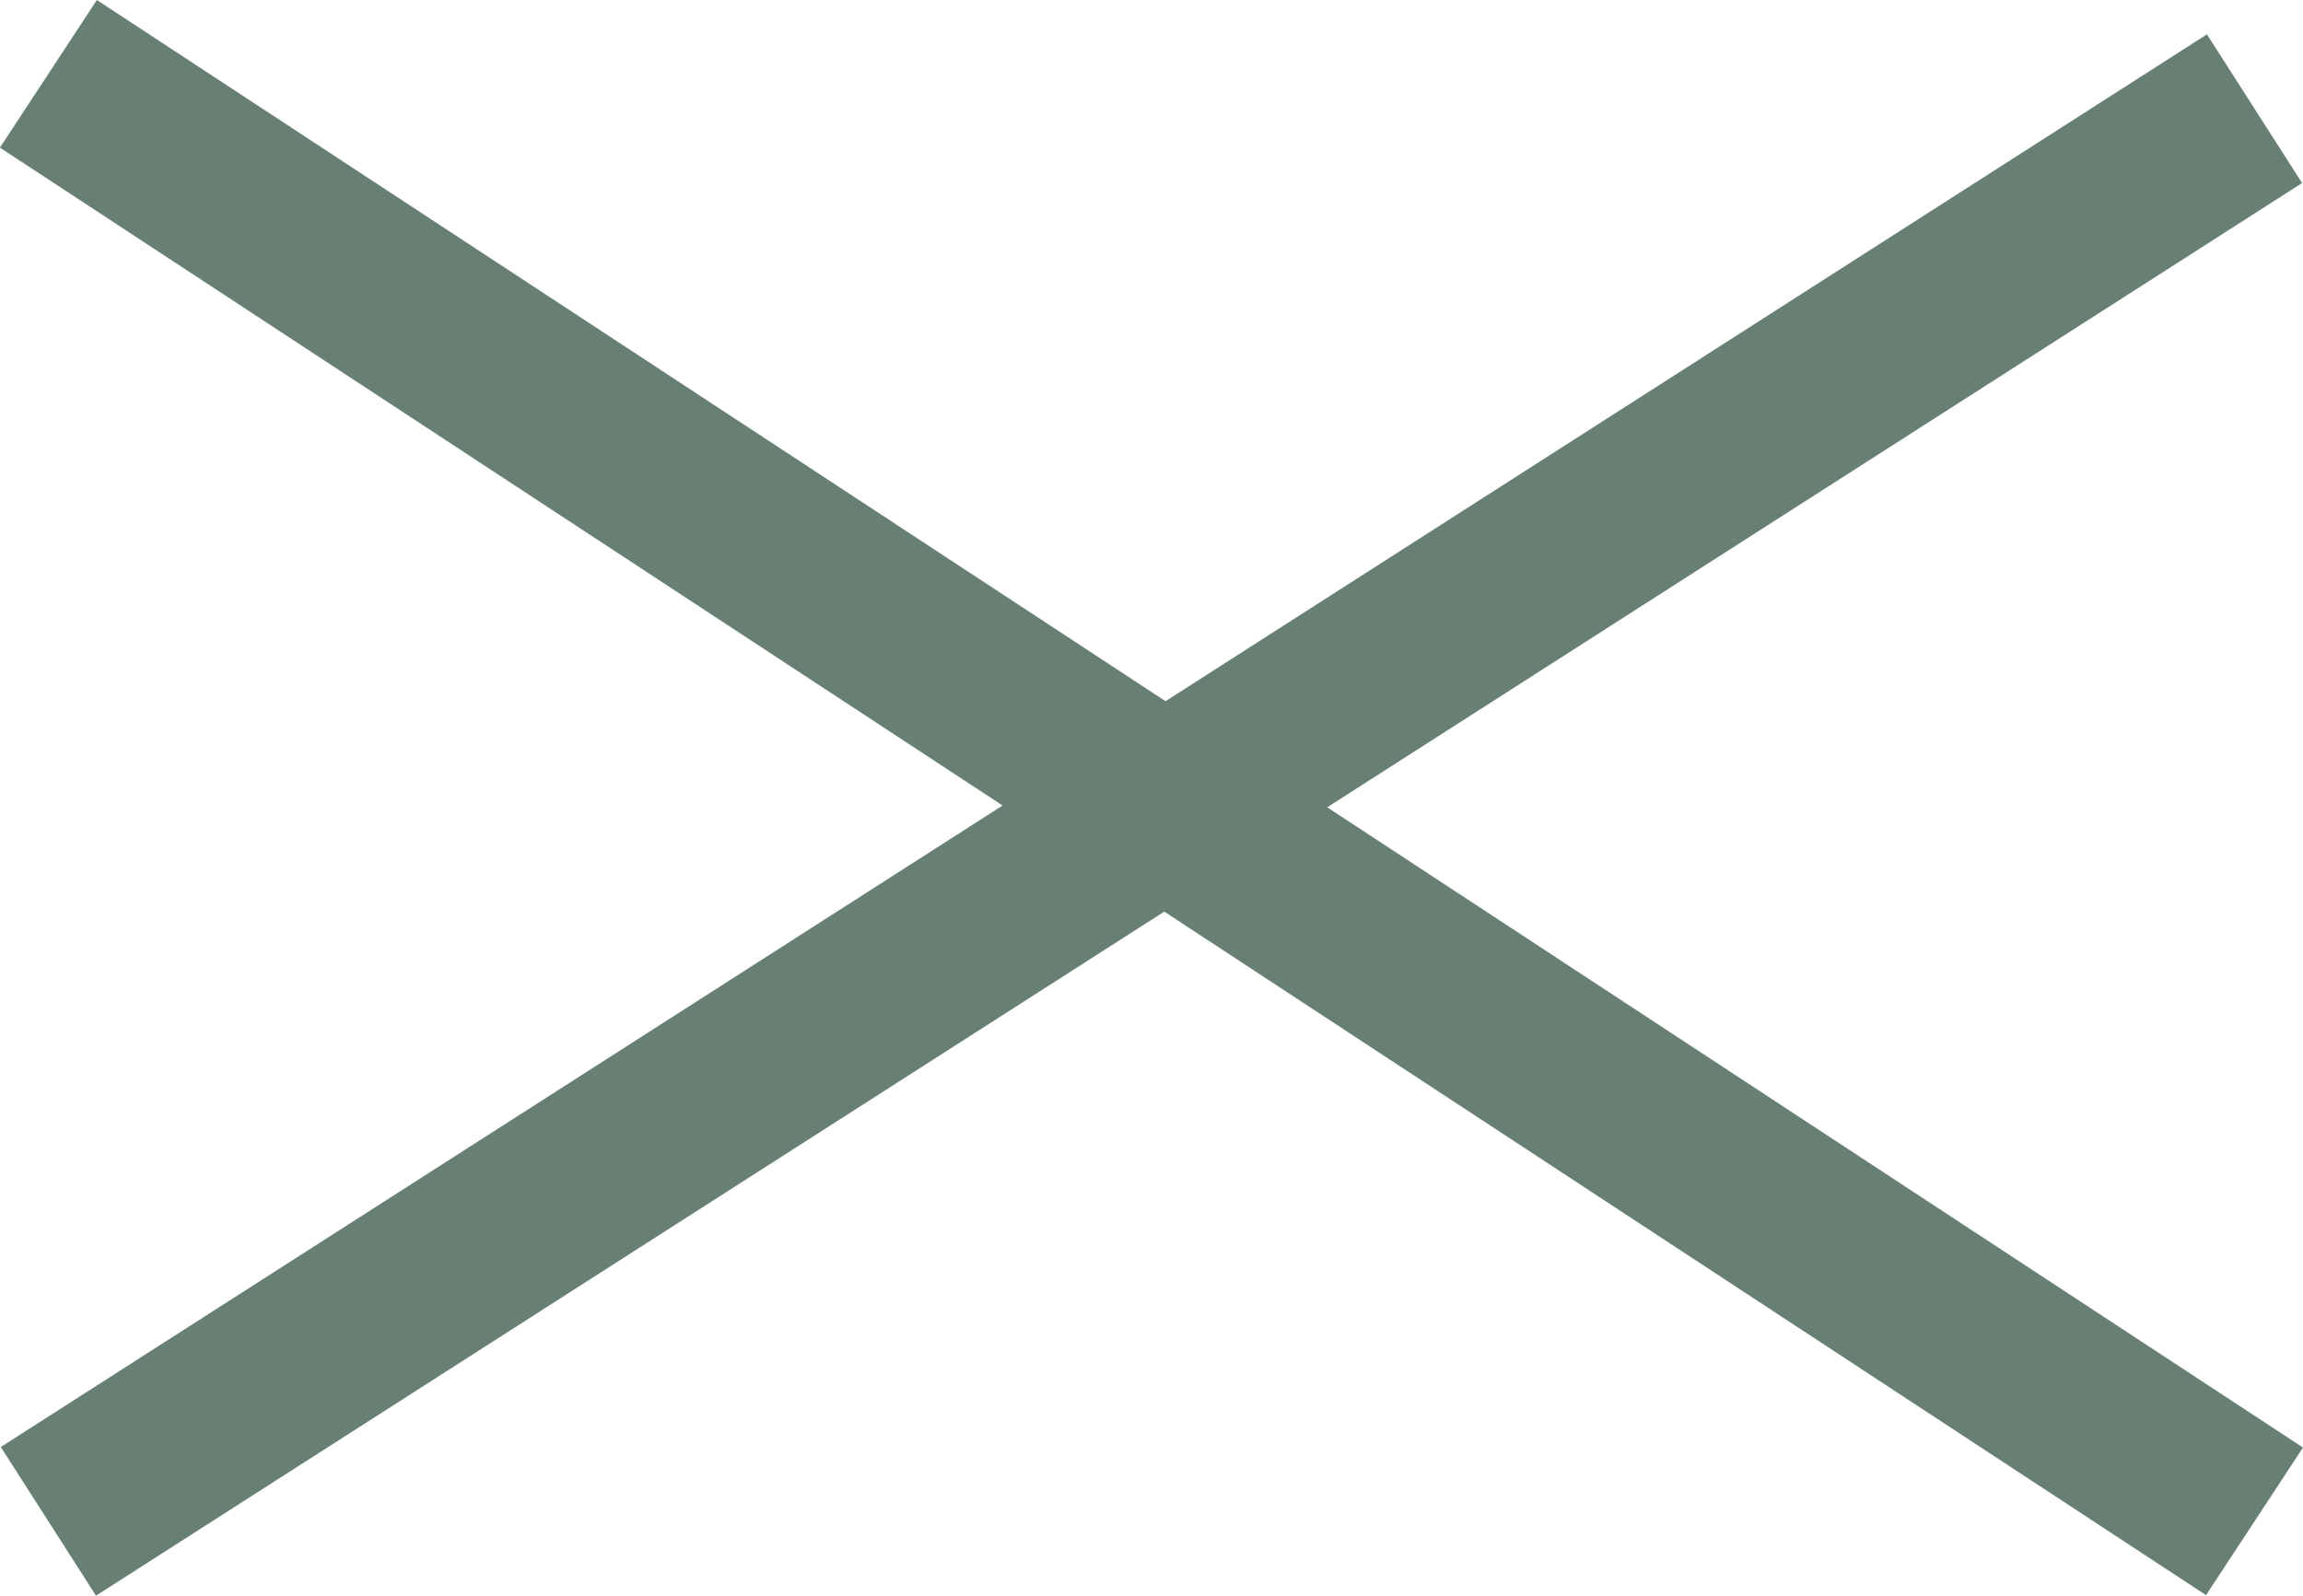
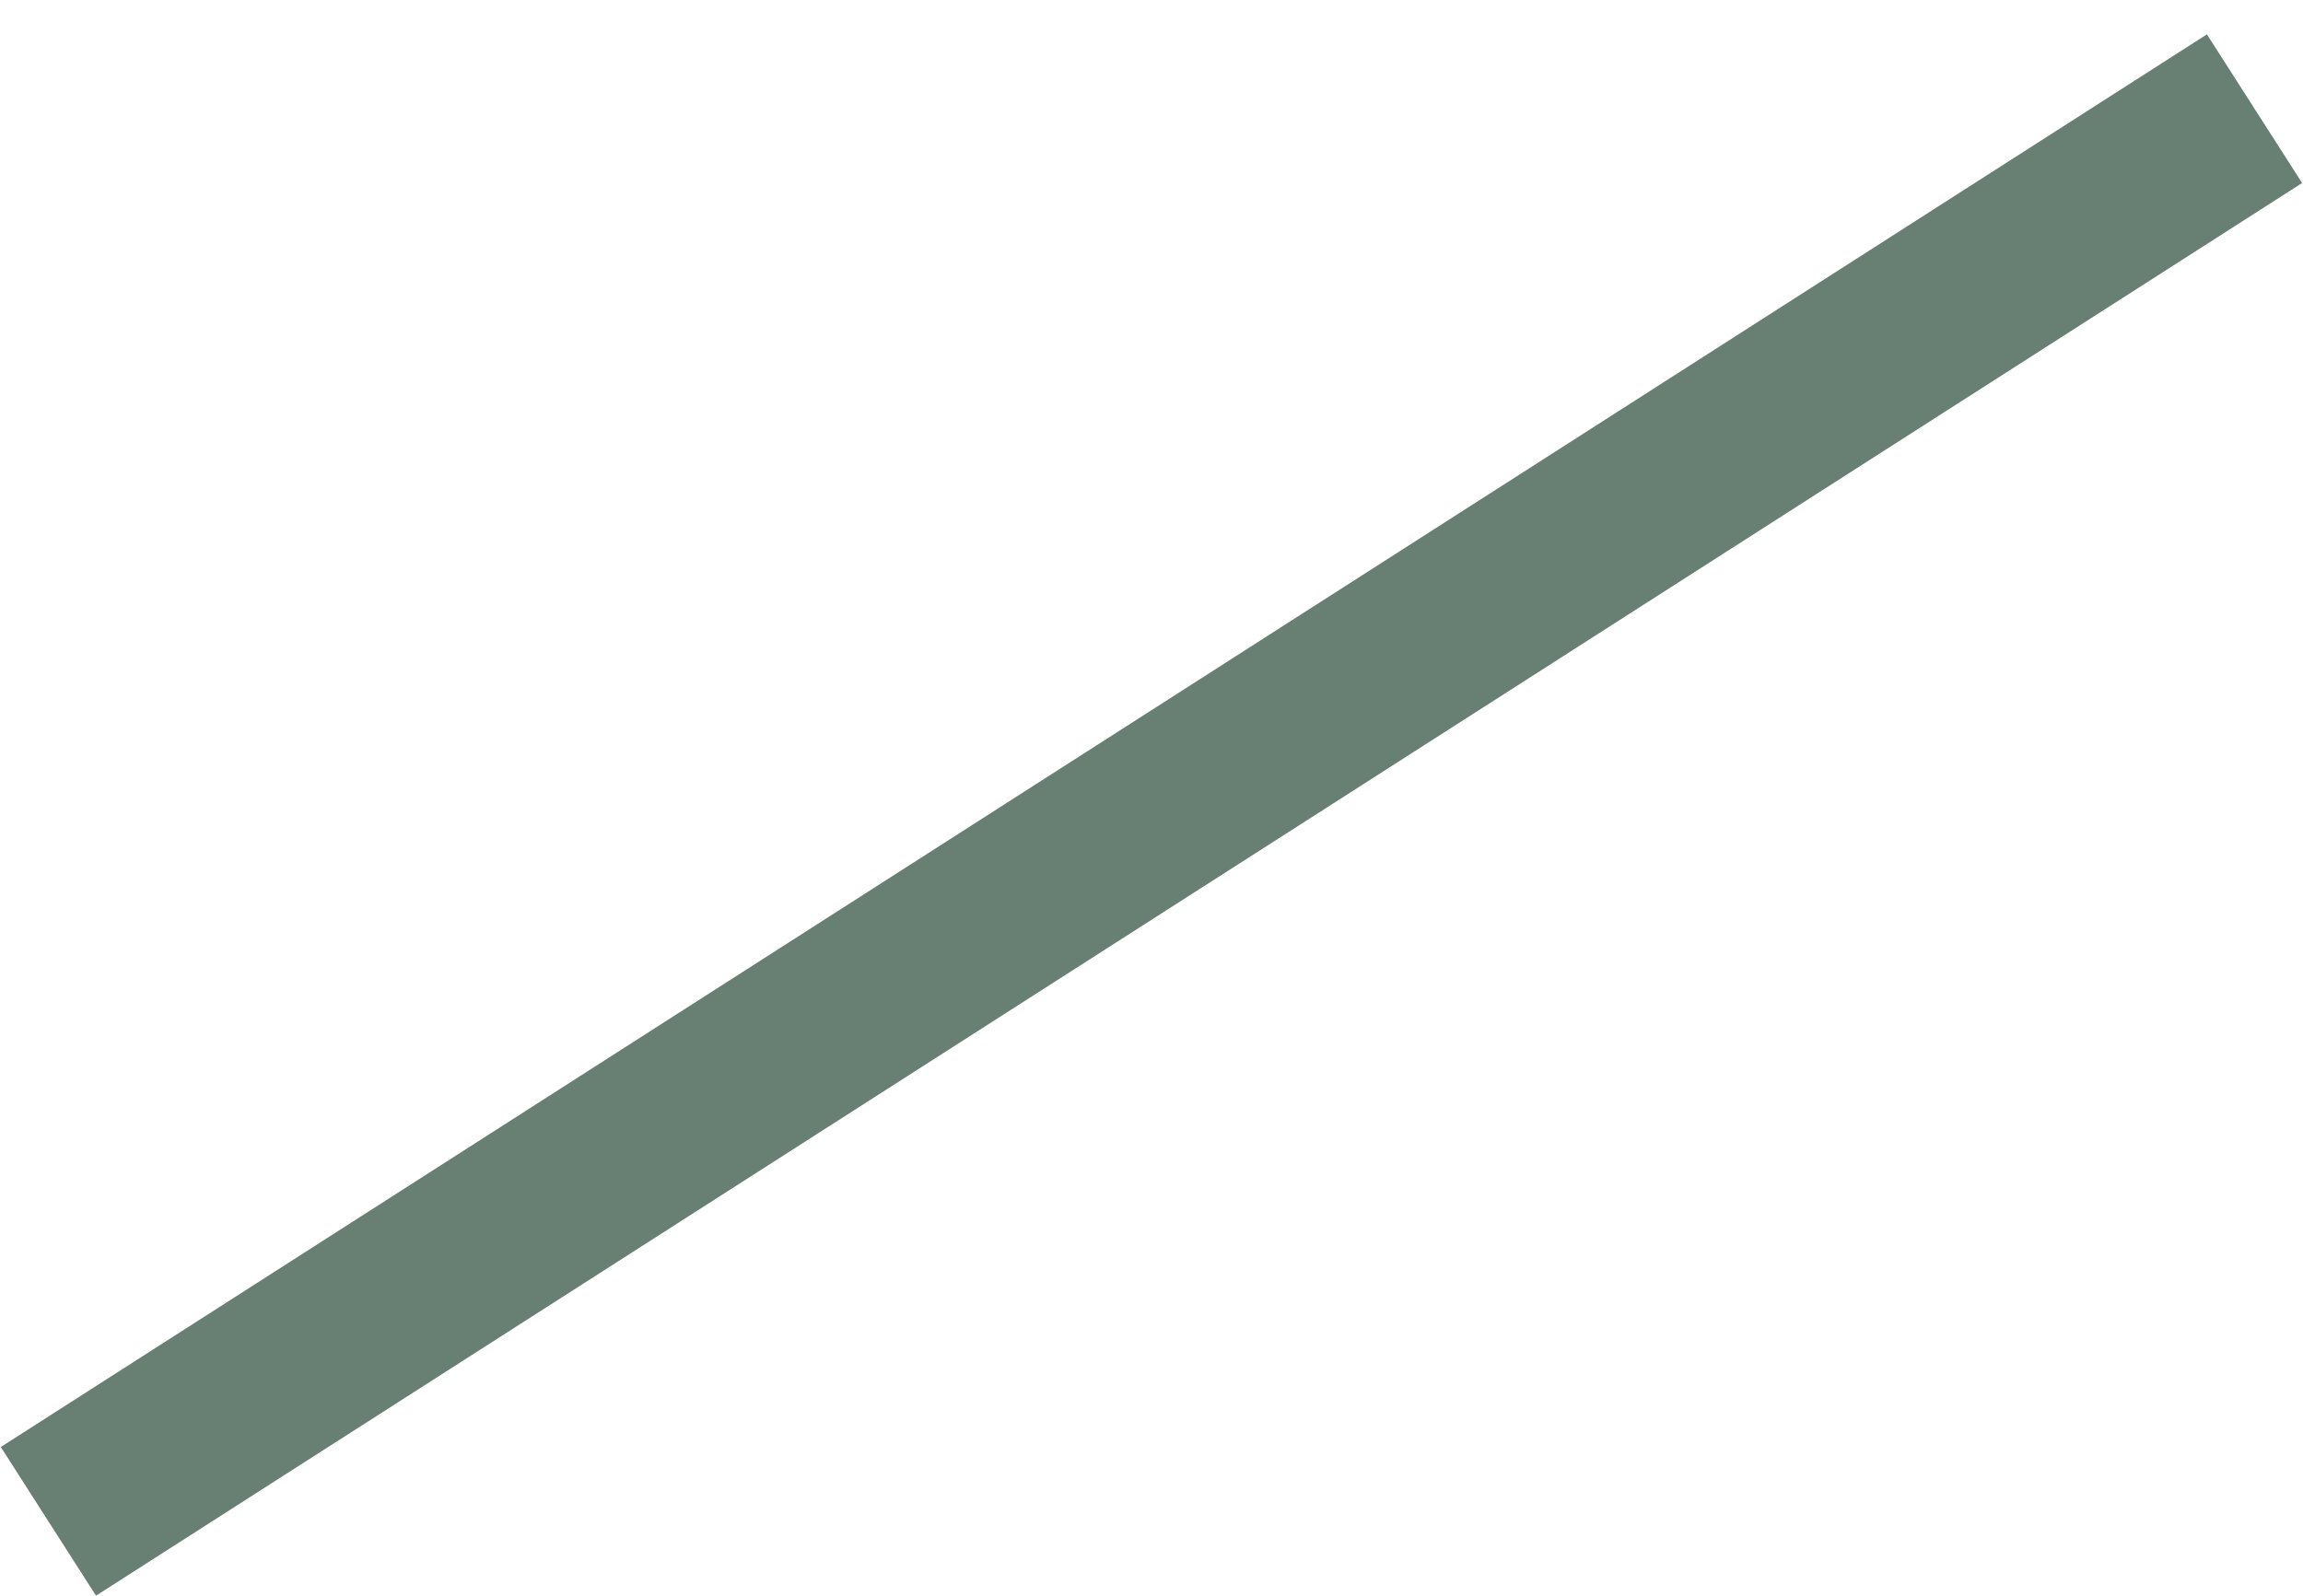
<svg xmlns="http://www.w3.org/2000/svg" width="26.077" height="18.073" viewBox="0 0 26.077 18.073">
  <g transform="translate(-334.972 -26.269)">
-     <path d="M24.431,17.231-.549.836.549-.836l24.98,16.395Z" transform="translate(335.52 27.105)" fill="#688073" />
    <path d="M.539,16.842-.539,15.158l24.98-16L25.519.842Z" transform="translate(335.52 27.5)" fill="#688073" />
  </g>
</svg>